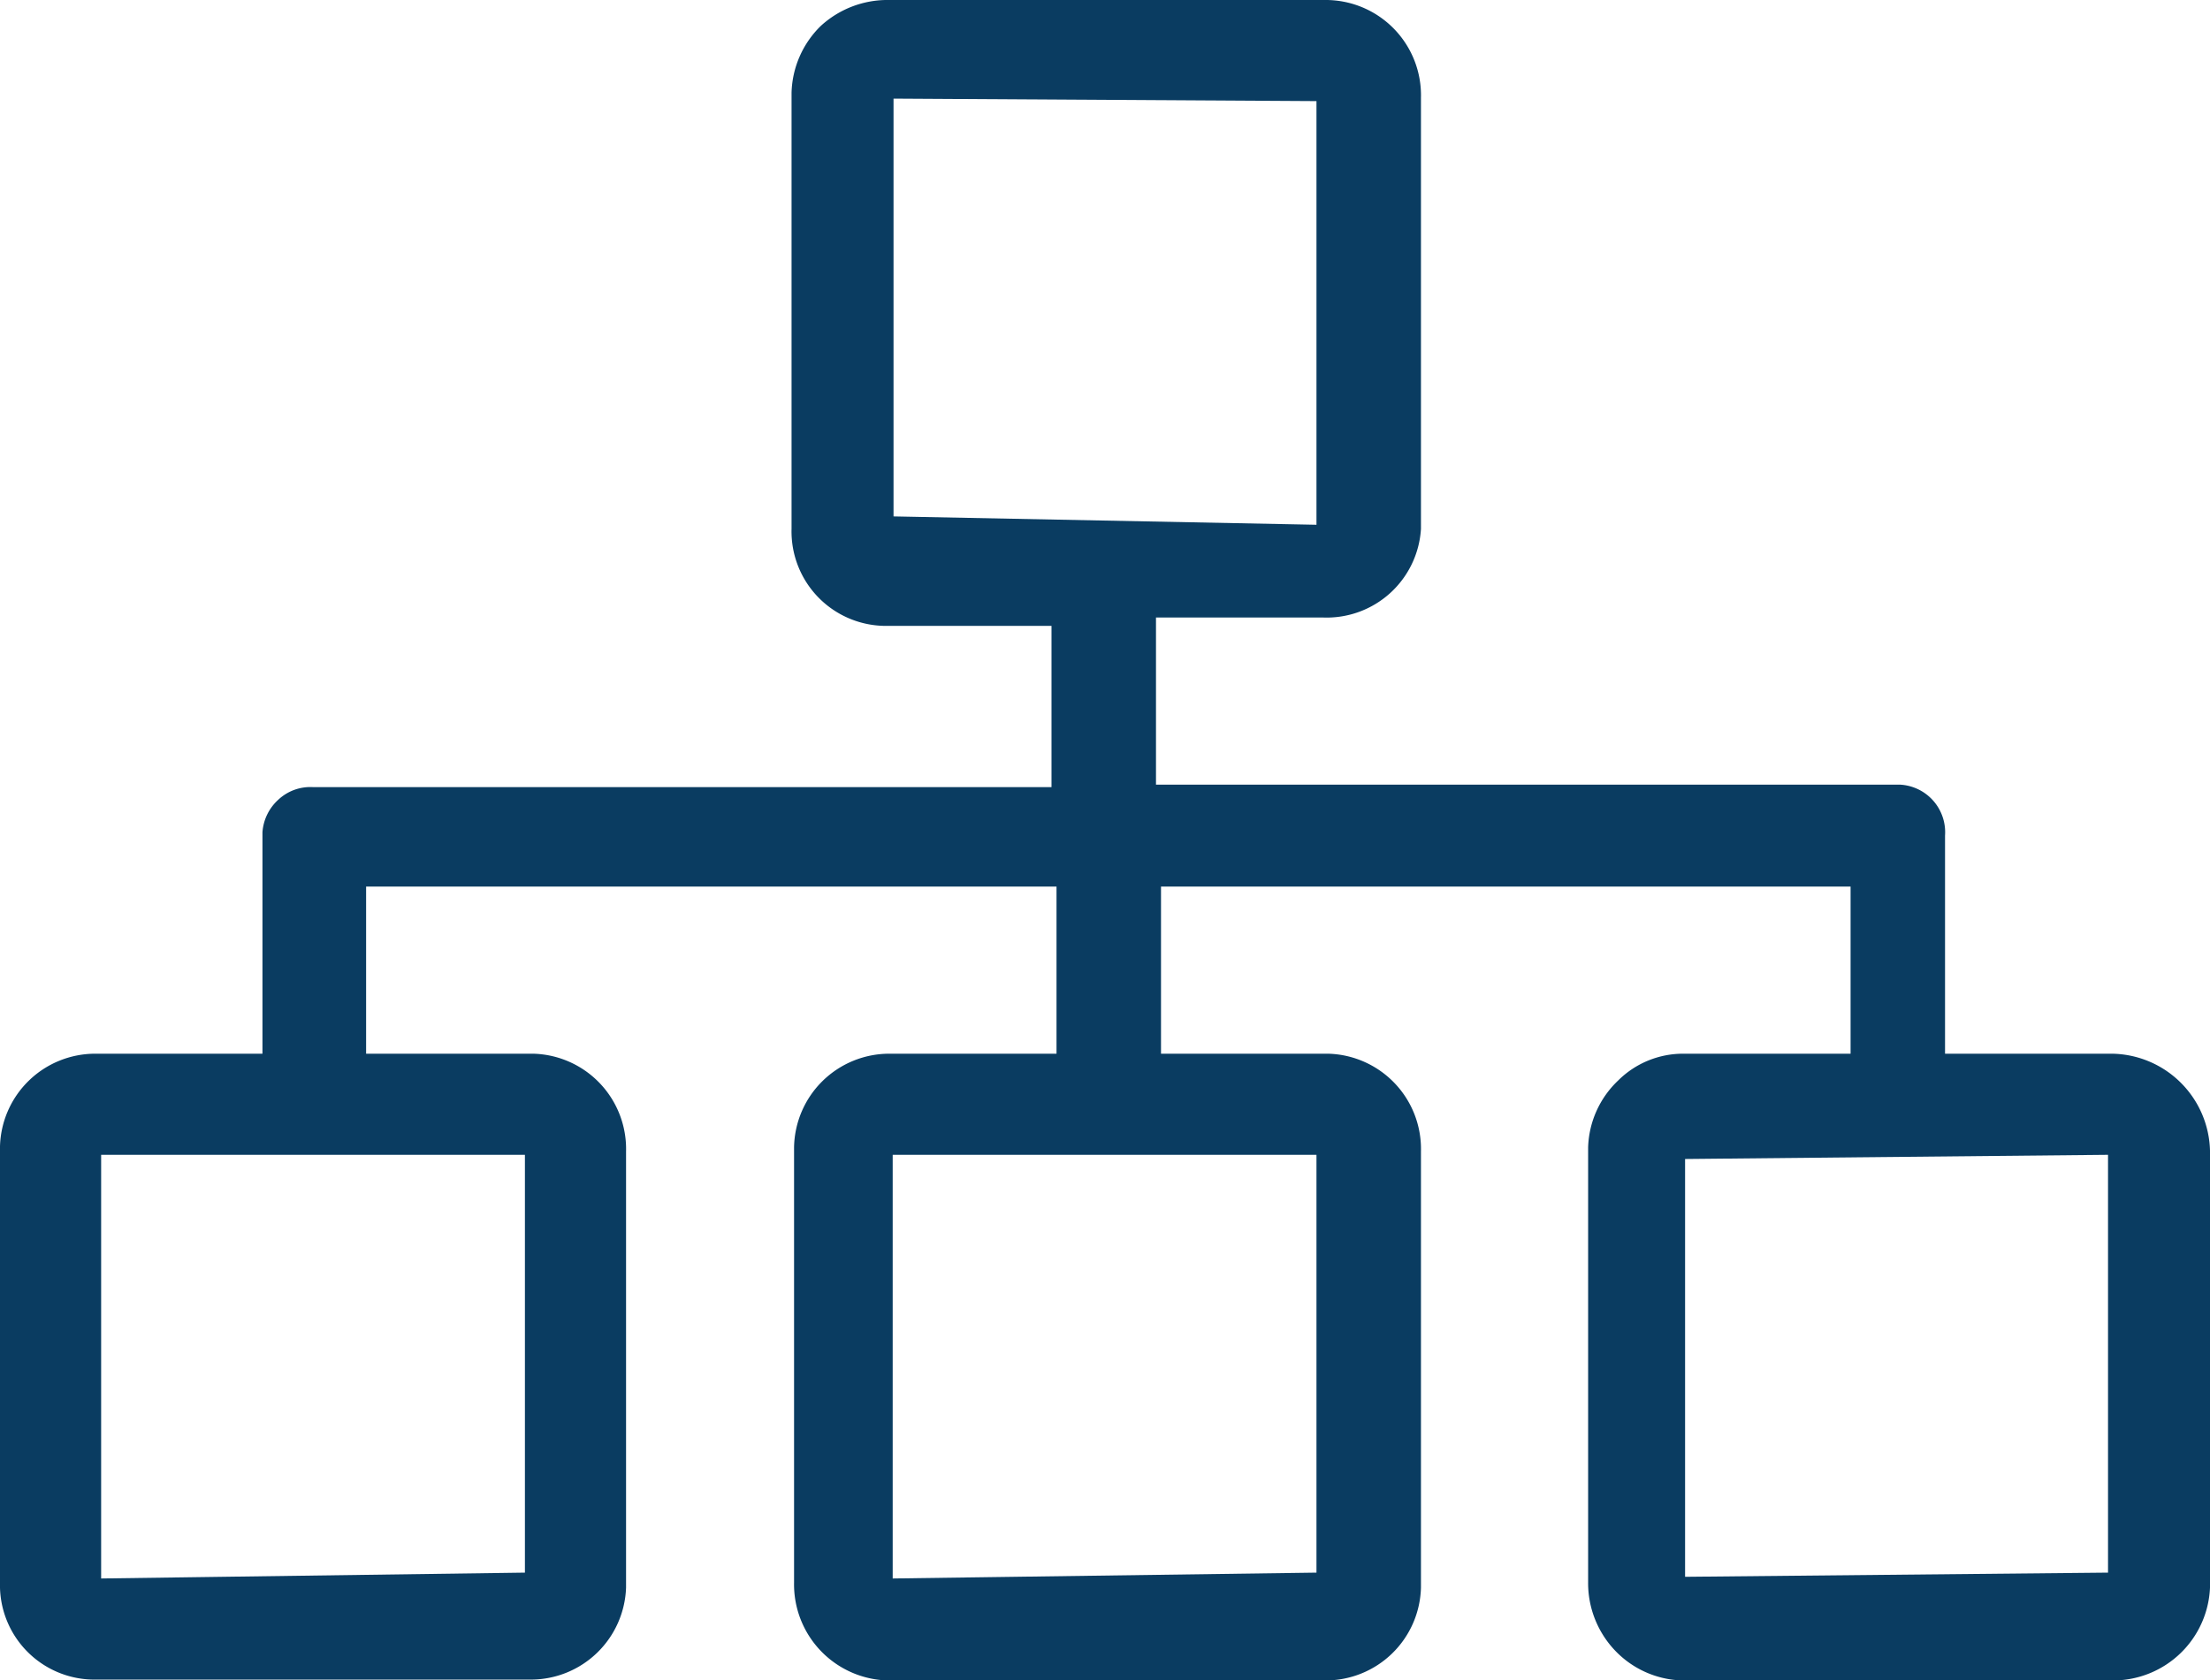
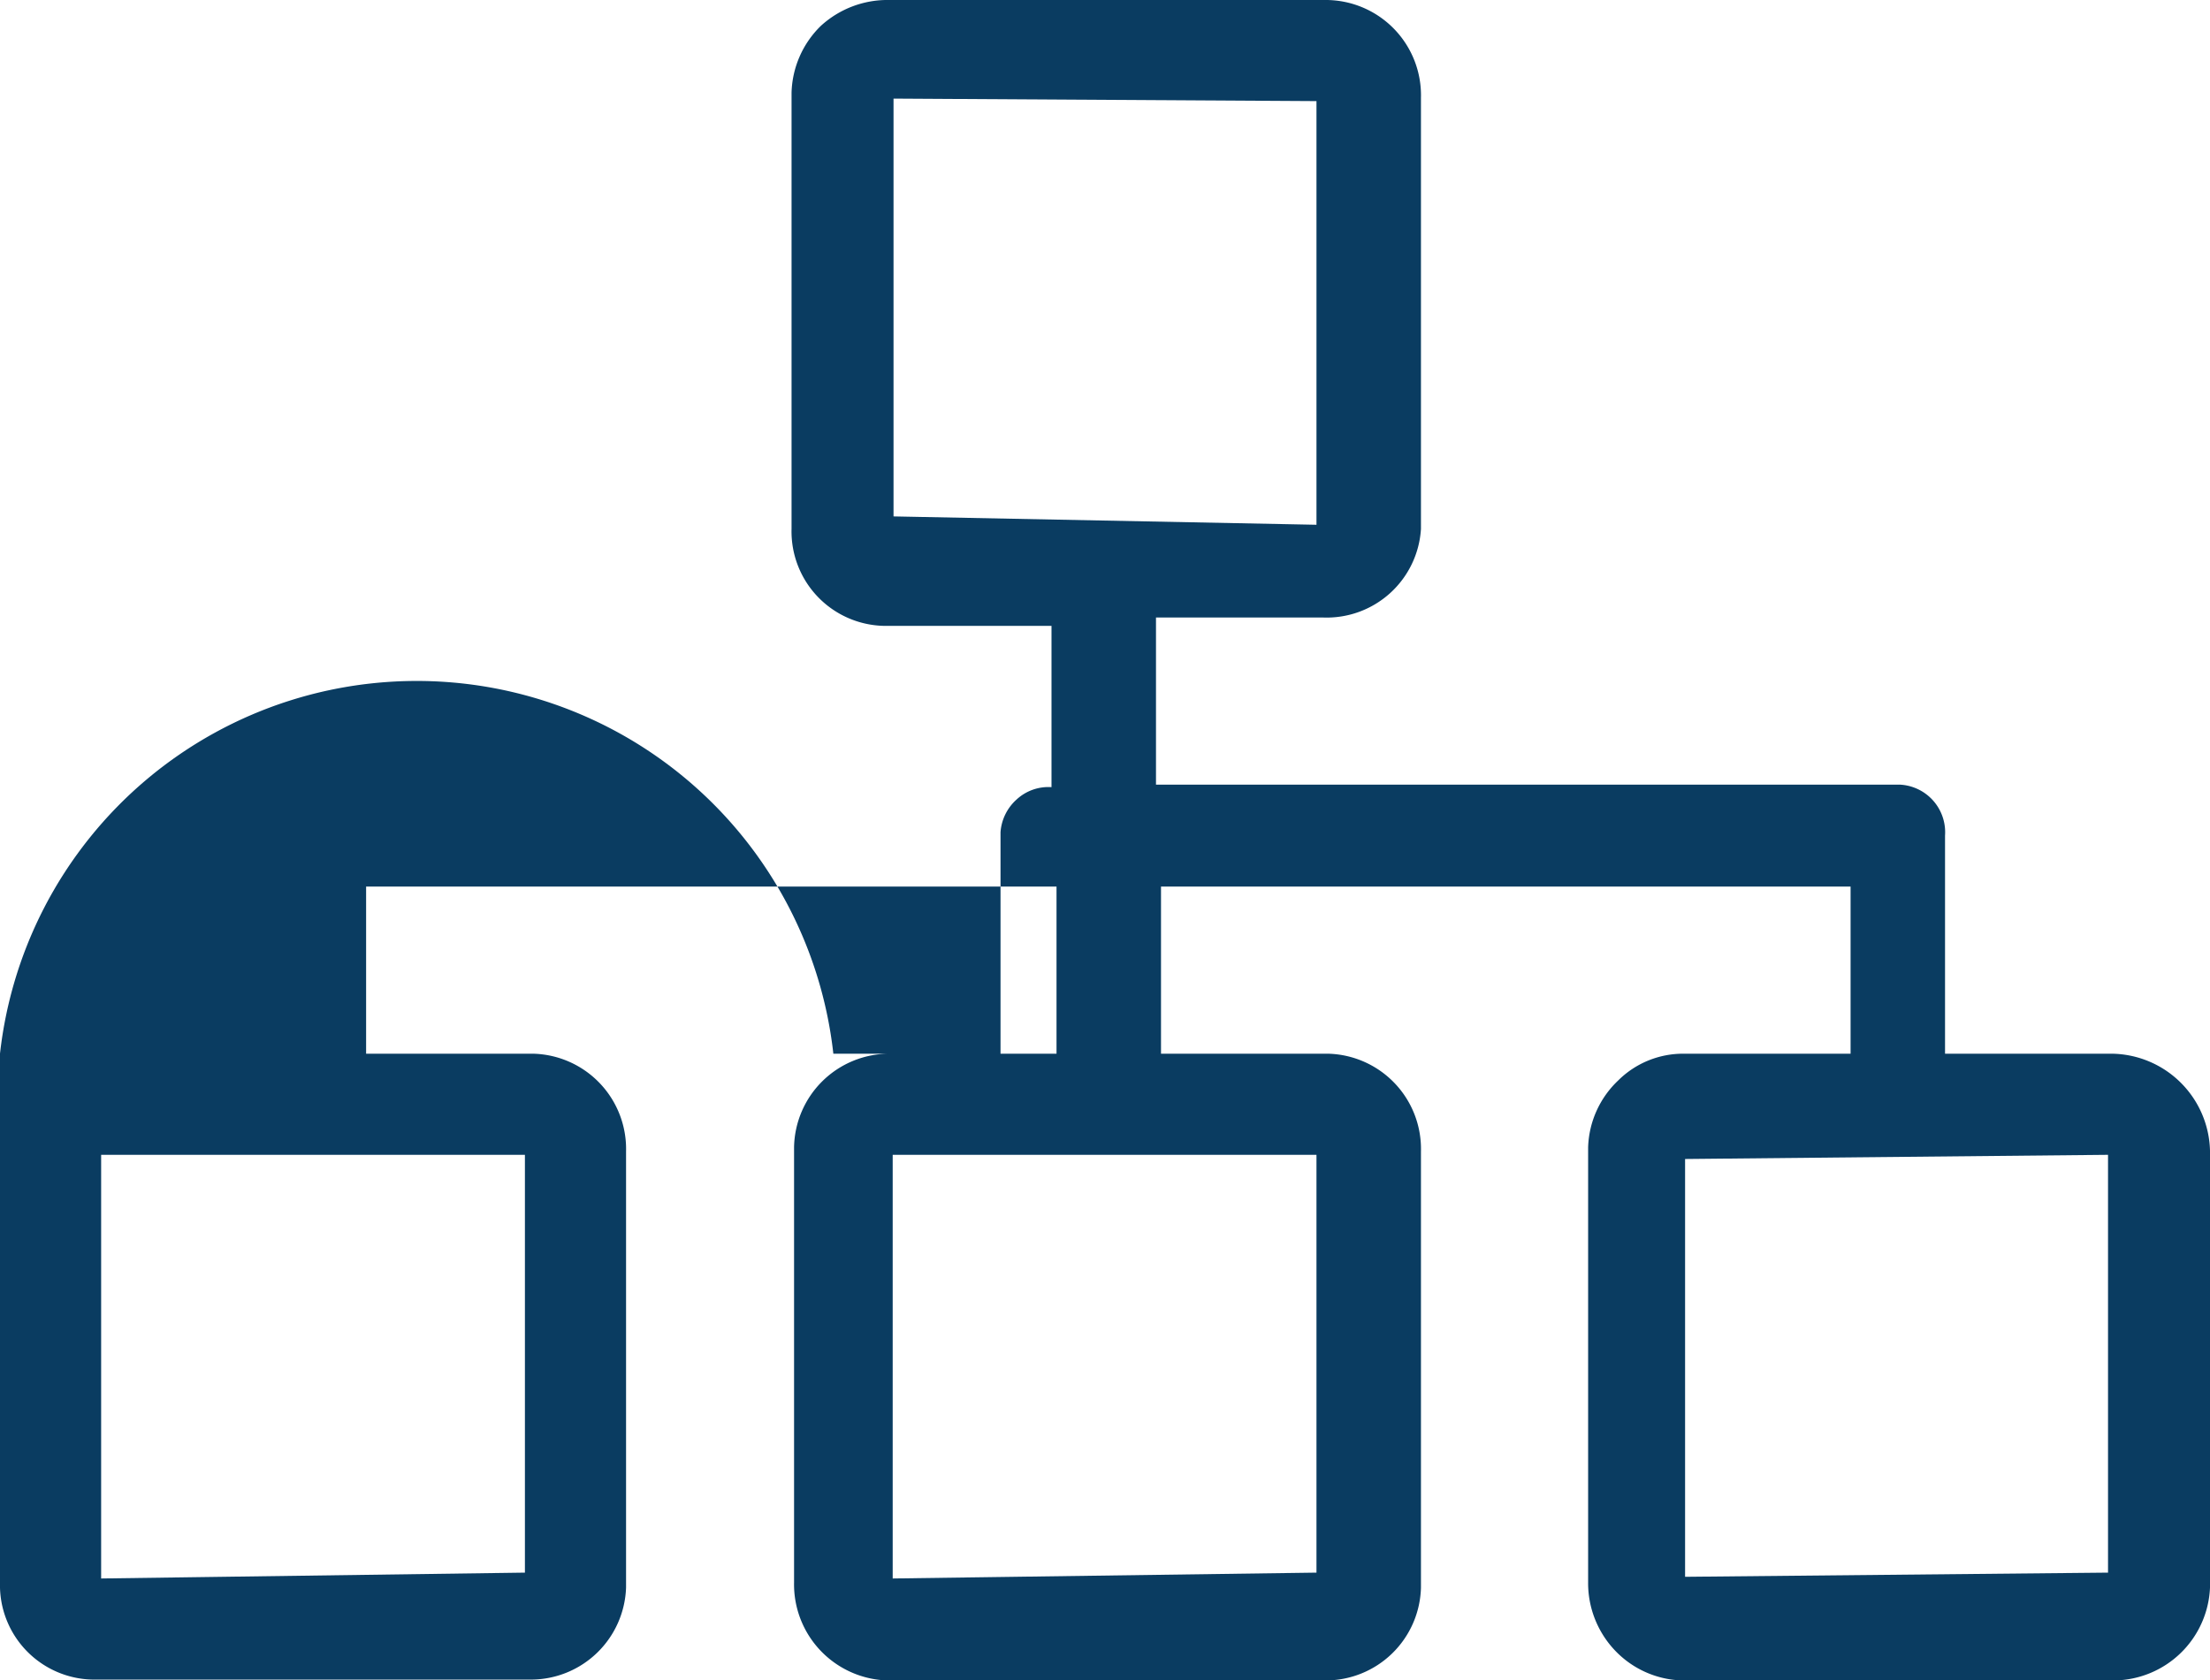
<svg xmlns="http://www.w3.org/2000/svg" viewBox="0 0 26.44 20.11">
  <defs>
    <style>
      .cls-1 {
        fill: #0a3c61;
      }
    </style>
  </defs>
  <title>structures-sign</title>
  <g id="Layer_2" data-name="Layer 2">
    <g id="structure-sign">
-       <path id="structure" class="cls-1" d="M25.27,12.61h-2V10a.57.57,0,0,0-.54-.61H13.83v-2h2A1.13,1.13,0,0,0,17,6.33V1.17A1.14,1.14,0,0,0,15.85,0H10.64a1.18,1.18,0,0,0-.82.31,1.16,1.16,0,0,0-.35.8V6.33a1.13,1.13,0,0,0,1.11,1.16h2V9.42H3.75a.56.56,0,0,0-.42.15.58.58,0,0,0-.19.39v2.65h-2A1.14,1.14,0,0,0,0,13.72v5.22A1.13,1.13,0,0,0,1.11,20.1H6.36A1.14,1.14,0,0,0,7.49,19V13.78a1.14,1.14,0,0,0-1.11-1.17h-2v-2h8.26v2h-2a1.14,1.14,0,0,0-1.14,1.12v5.21a1.15,1.15,0,0,0,1.11,1.17h5.25A1.14,1.14,0,0,0,17,19V13.78a1.14,1.14,0,0,0-1.11-1.17h-2v-2h8.25v2h-2a1.1,1.1,0,0,0-.78.32,1.15,1.15,0,0,0-.36.8v5.21a1.17,1.17,0,0,0,.32.81,1.15,1.15,0,0,0,.8.36H25.3A1.16,1.16,0,0,0,26.44,19V13.77A1.19,1.19,0,0,0,25.27,12.61ZM15.75,1.21V6.28l-5.06-.1v-5Zm9.47,12.61v5l-5.06.05v-5ZM10.68,18.89V13.82l5.07,0v5Zm-9.47,0V13.82l5.07,0v5Z" />
+       <path id="structure" class="cls-1" d="M25.27,12.61h-2V10a.57.57,0,0,0-.54-.61H13.83v-2h2A1.13,1.13,0,0,0,17,6.33V1.17A1.14,1.14,0,0,0,15.85,0H10.64a1.18,1.18,0,0,0-.82.31,1.16,1.16,0,0,0-.35.8V6.33a1.13,1.13,0,0,0,1.11,1.16h2V9.42a.56.56,0,0,0-.42.15.58.58,0,0,0-.19.39v2.65h-2A1.14,1.14,0,0,0,0,13.72v5.22A1.13,1.13,0,0,0,1.11,20.1H6.36A1.14,1.14,0,0,0,7.49,19V13.78a1.14,1.14,0,0,0-1.11-1.17h-2v-2h8.26v2h-2a1.14,1.14,0,0,0-1.14,1.12v5.21a1.15,1.15,0,0,0,1.11,1.17h5.25A1.14,1.14,0,0,0,17,19V13.78a1.14,1.14,0,0,0-1.11-1.17h-2v-2h8.25v2h-2a1.1,1.1,0,0,0-.78.32,1.15,1.15,0,0,0-.36.8v5.21a1.17,1.17,0,0,0,.32.81,1.15,1.15,0,0,0,.8.36H25.3A1.16,1.16,0,0,0,26.44,19V13.77A1.19,1.19,0,0,0,25.27,12.61ZM15.75,1.21V6.28l-5.06-.1v-5Zm9.47,12.61v5l-5.06.05v-5ZM10.68,18.89V13.82l5.07,0v5Zm-9.47,0V13.82l5.07,0v5Z" />
    </g>
  </g>
</svg>